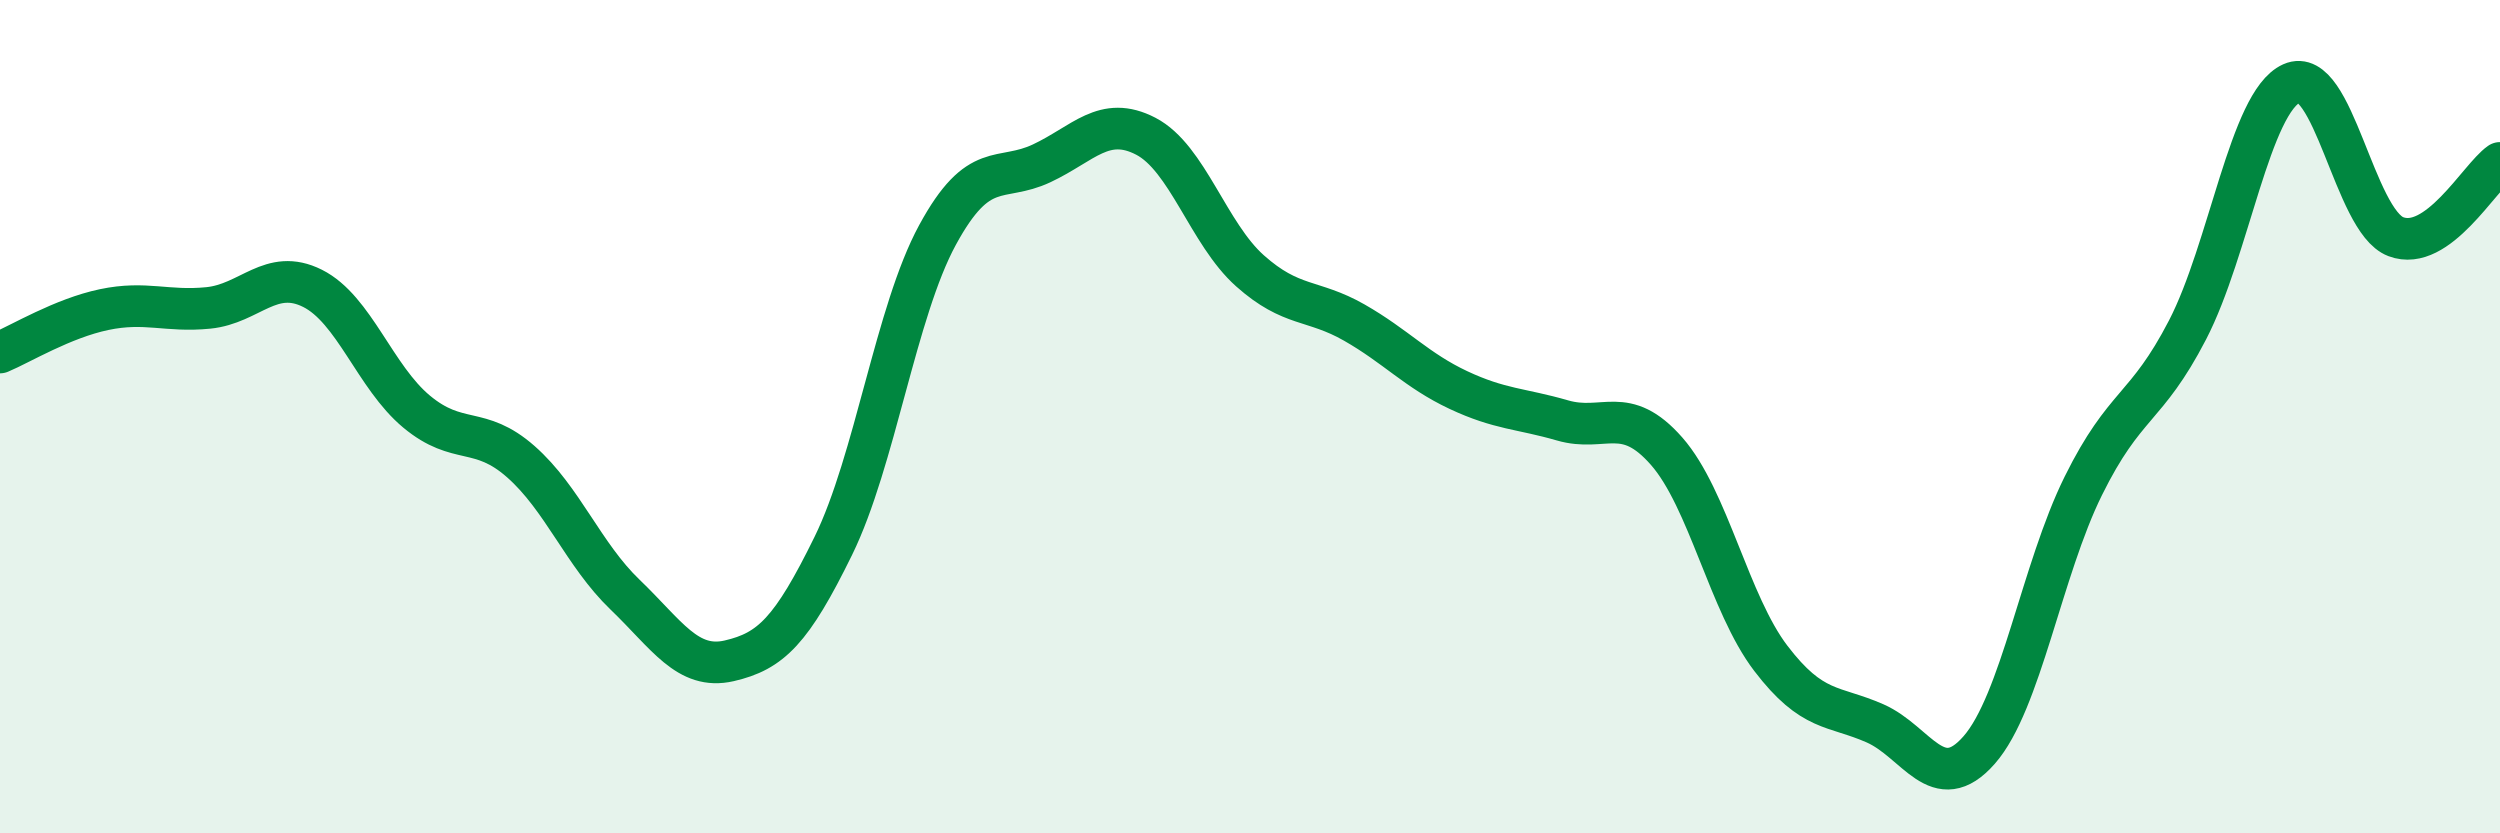
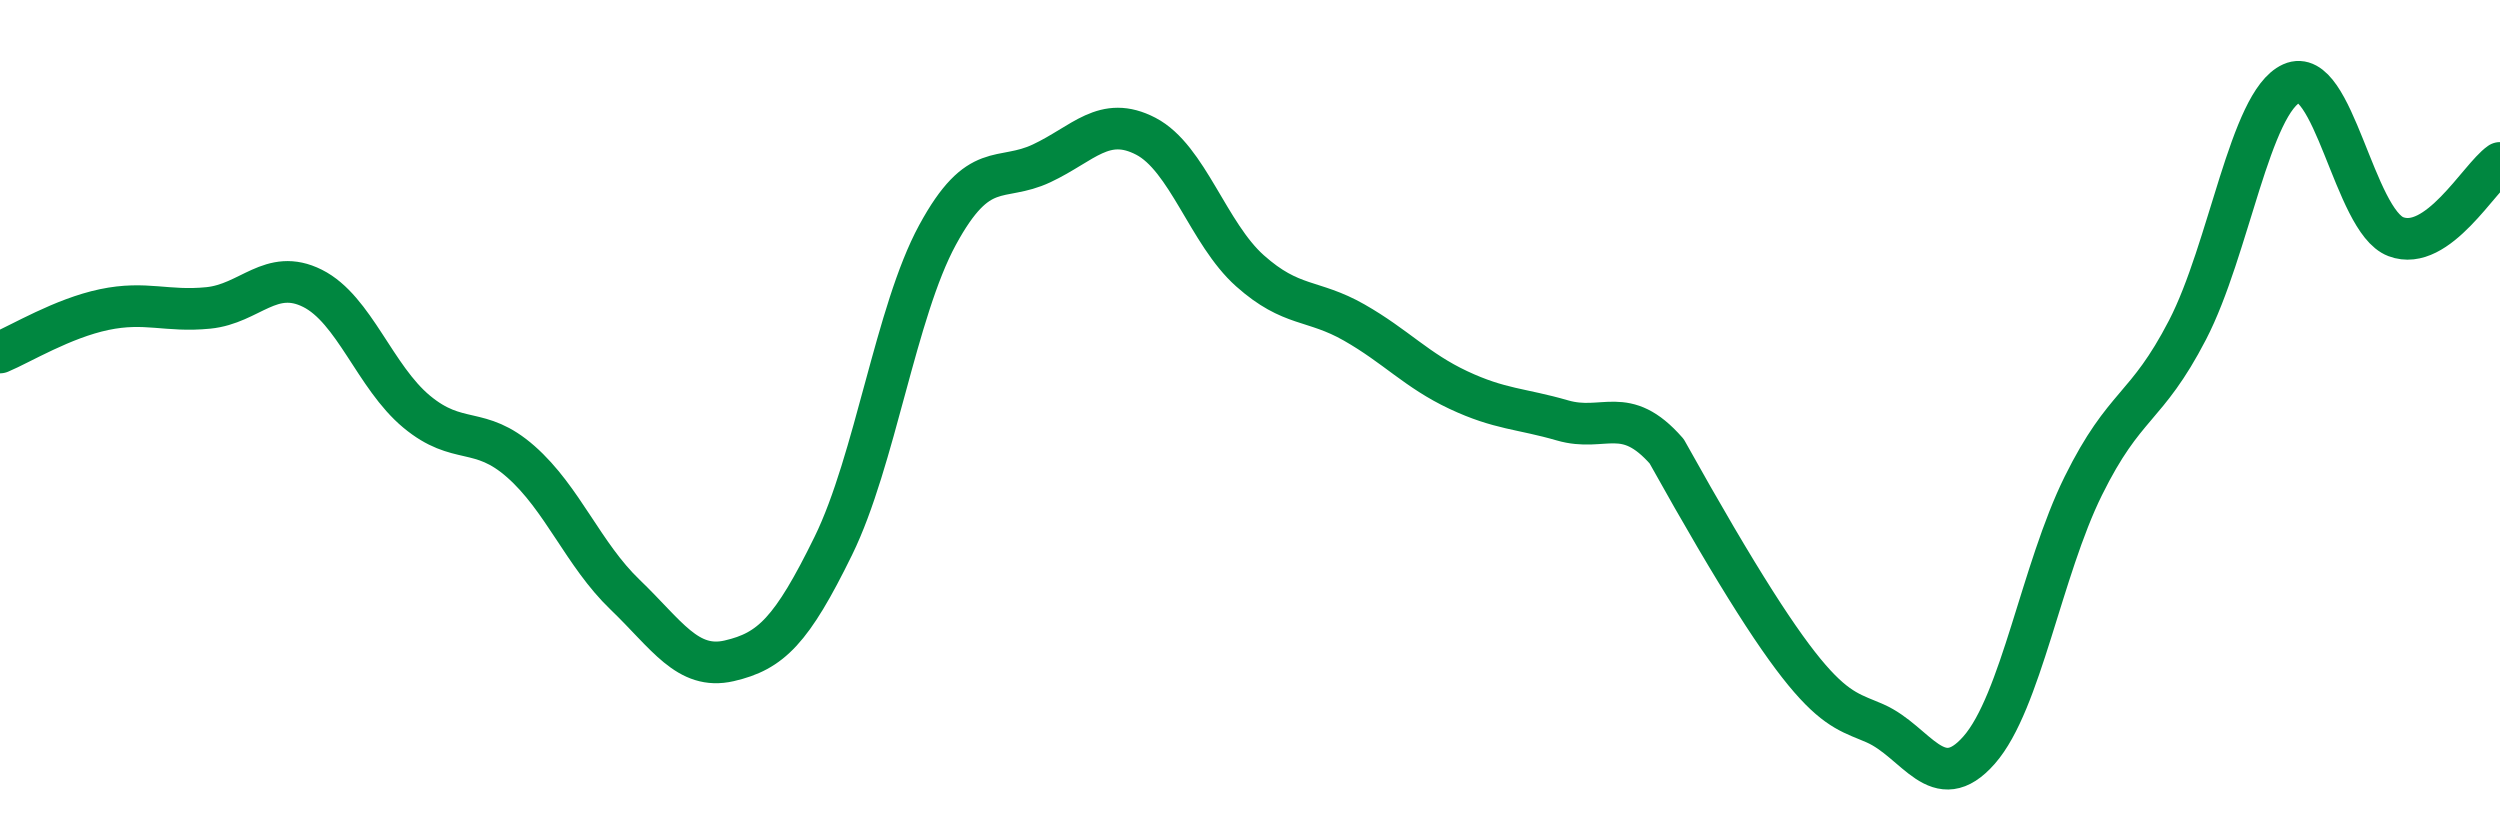
<svg xmlns="http://www.w3.org/2000/svg" width="60" height="20" viewBox="0 0 60 20">
-   <path d="M 0,8.46 C 0.5,8.25 1.5,7.64 2.5,7.43 C 3.5,7.22 4,7.49 5,7.39 C 6,7.29 6.5,6.42 7.5,6.92 C 8.5,7.42 9,9.05 10,9.88 C 11,10.71 11.5,10.2 12.5,11.08 C 13.5,11.96 14,13.31 15,14.27 C 16,15.23 16.5,16.09 17.5,15.86 C 18.5,15.63 19,15.14 20,13.1 C 21,11.06 21.5,7.48 22.5,5.64 C 23.5,3.8 24,4.39 25,3.92 C 26,3.45 26.5,2.75 27.5,3.27 C 28.5,3.79 29,5.61 30,6.5 C 31,7.39 31.5,7.17 32.5,7.74 C 33.5,8.31 34,8.89 35,9.36 C 36,9.83 36.5,9.8 37.5,10.09 C 38.5,10.38 39,9.69 40,10.83 C 41,11.97 41.5,14.49 42.5,15.8 C 43.5,17.11 44,16.92 45,17.36 C 46,17.8 46.5,19.14 47.5,18 C 48.5,16.86 49,13.68 50,11.66 C 51,9.64 51.5,9.85 52.5,7.92 C 53.5,5.99 54,2.45 55,2 C 56,1.55 56.5,5.3 57.5,5.68 C 58.5,6.06 59.5,4.26 60,3.91L60 20L0 20Z" fill="#008740" opacity="0.1" stroke-linecap="round" stroke-linejoin="round" />
-   <path d="M 0,8.46 C 0.5,8.25 1.5,7.64 2.5,7.43 C 3.5,7.22 4,7.49 5,7.39 C 6,7.29 6.5,6.42 7.5,6.92 C 8.5,7.42 9,9.05 10,9.88 C 11,10.71 11.5,10.2 12.5,11.08 C 13.5,11.96 14,13.31 15,14.27 C 16,15.23 16.5,16.09 17.5,15.86 C 18.5,15.63 19,15.14 20,13.1 C 21,11.06 21.5,7.48 22.5,5.64 C 23.5,3.8 24,4.39 25,3.92 C 26,3.45 26.5,2.75 27.5,3.27 C 28.5,3.79 29,5.61 30,6.5 C 31,7.39 31.5,7.17 32.5,7.74 C 33.5,8.31 34,8.89 35,9.36 C 36,9.83 36.5,9.8 37.5,10.09 C 38.5,10.38 39,9.69 40,10.83 C 41,11.97 41.5,14.49 42.5,15.8 C 43.5,17.11 44,16.92 45,17.36 C 46,17.8 46.5,19.14 47.5,18 C 48.5,16.86 49,13.68 50,11.66 C 51,9.64 51.5,9.85 52.5,7.92 C 53.5,5.99 54,2.45 55,2 C 56,1.55 56.5,5.3 57.5,5.68 C 58.5,6.06 59.5,4.26 60,3.91" stroke="#008740" stroke-width="1" fill="none" stroke-linecap="round" stroke-linejoin="round" />
+   <path d="M 0,8.46 C 0.5,8.25 1.5,7.64 2.5,7.43 C 3.5,7.22 4,7.49 5,7.39 C 6,7.29 6.5,6.42 7.5,6.92 C 8.5,7.42 9,9.05 10,9.88 C 11,10.71 11.5,10.2 12.5,11.08 C 13.5,11.96 14,13.31 15,14.27 C 16,15.23 16.5,16.09 17.5,15.86 C 18.5,15.63 19,15.14 20,13.1 C 21,11.06 21.5,7.48 22.5,5.64 C 23.5,3.8 24,4.39 25,3.92 C 26,3.45 26.5,2.75 27.5,3.27 C 28.5,3.79 29,5.61 30,6.5 C 31,7.39 31.5,7.17 32.5,7.74 C 33.5,8.31 34,8.89 35,9.36 C 36,9.83 36.5,9.8 37.5,10.09 C 38.5,10.38 39,9.69 40,10.83 C 43.5,17.11 44,16.92 45,17.36 C 46,17.8 46.5,19.14 47.5,18 C 48.5,16.86 49,13.68 50,11.66 C 51,9.64 51.5,9.85 52.5,7.92 C 53.5,5.99 54,2.45 55,2 C 56,1.55 56.5,5.3 57.5,5.68 C 58.5,6.06 59.5,4.26 60,3.91" stroke="#008740" stroke-width="1" fill="none" stroke-linecap="round" stroke-linejoin="round" />
</svg>